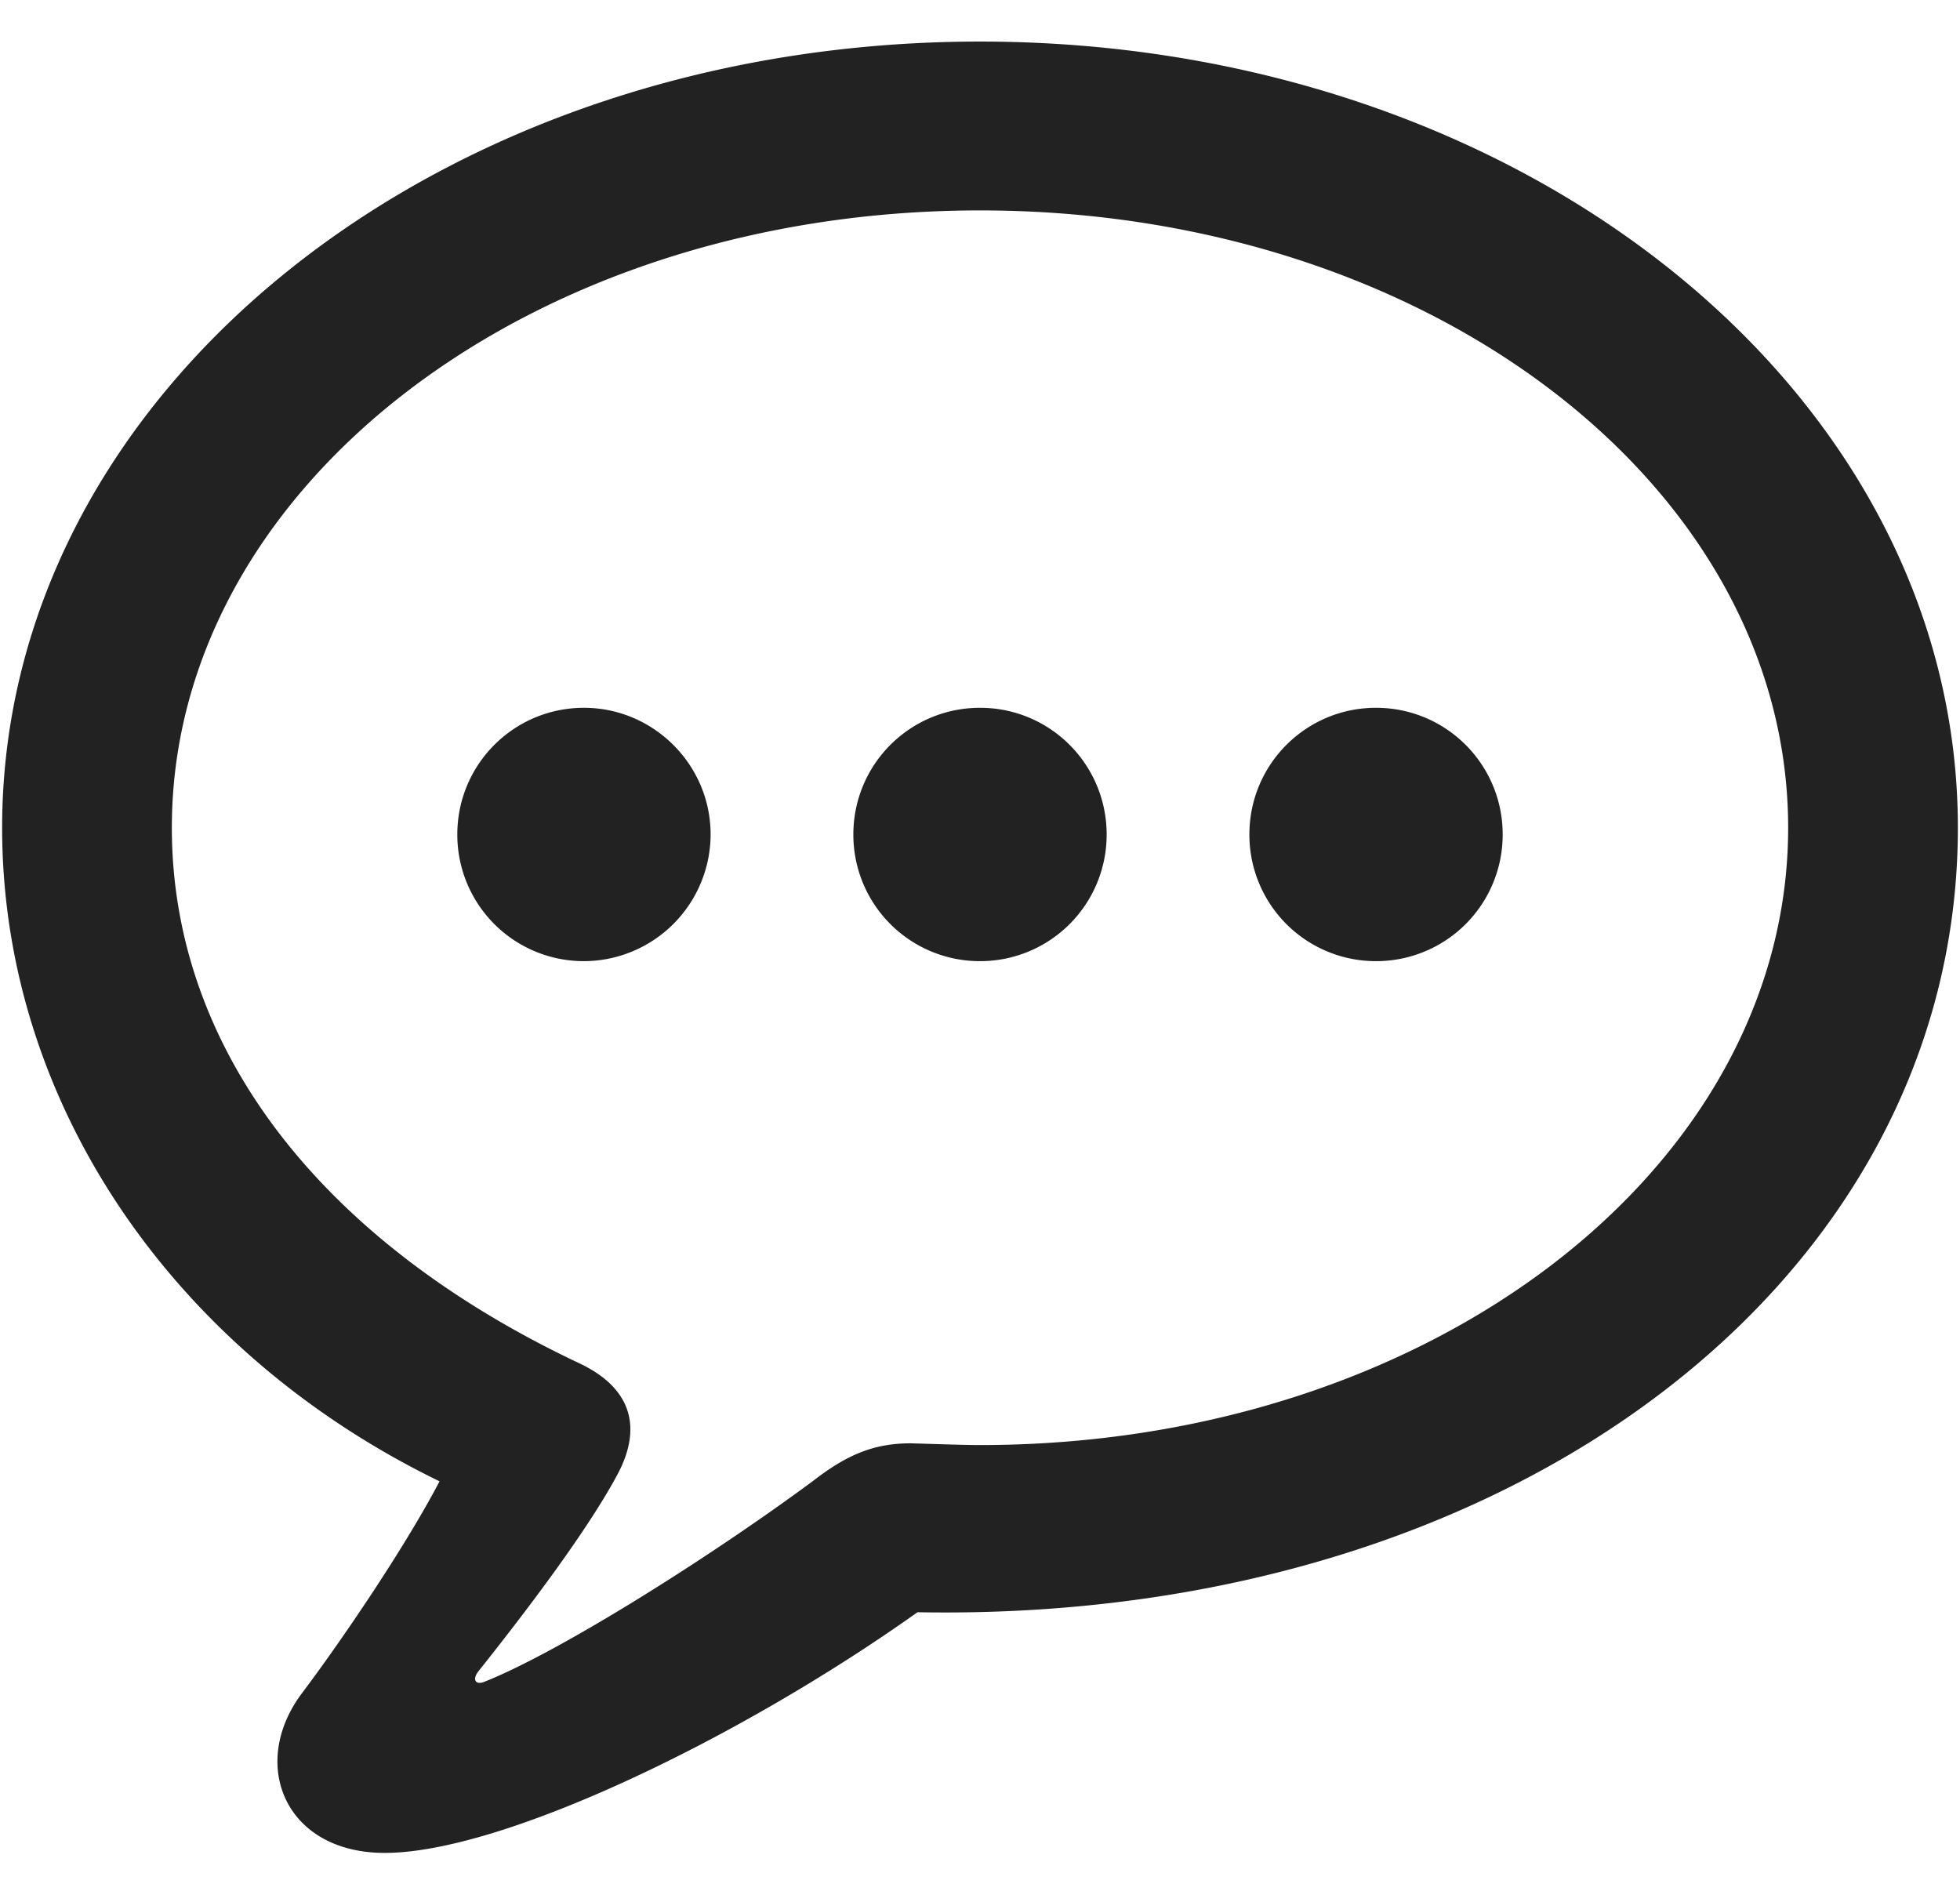
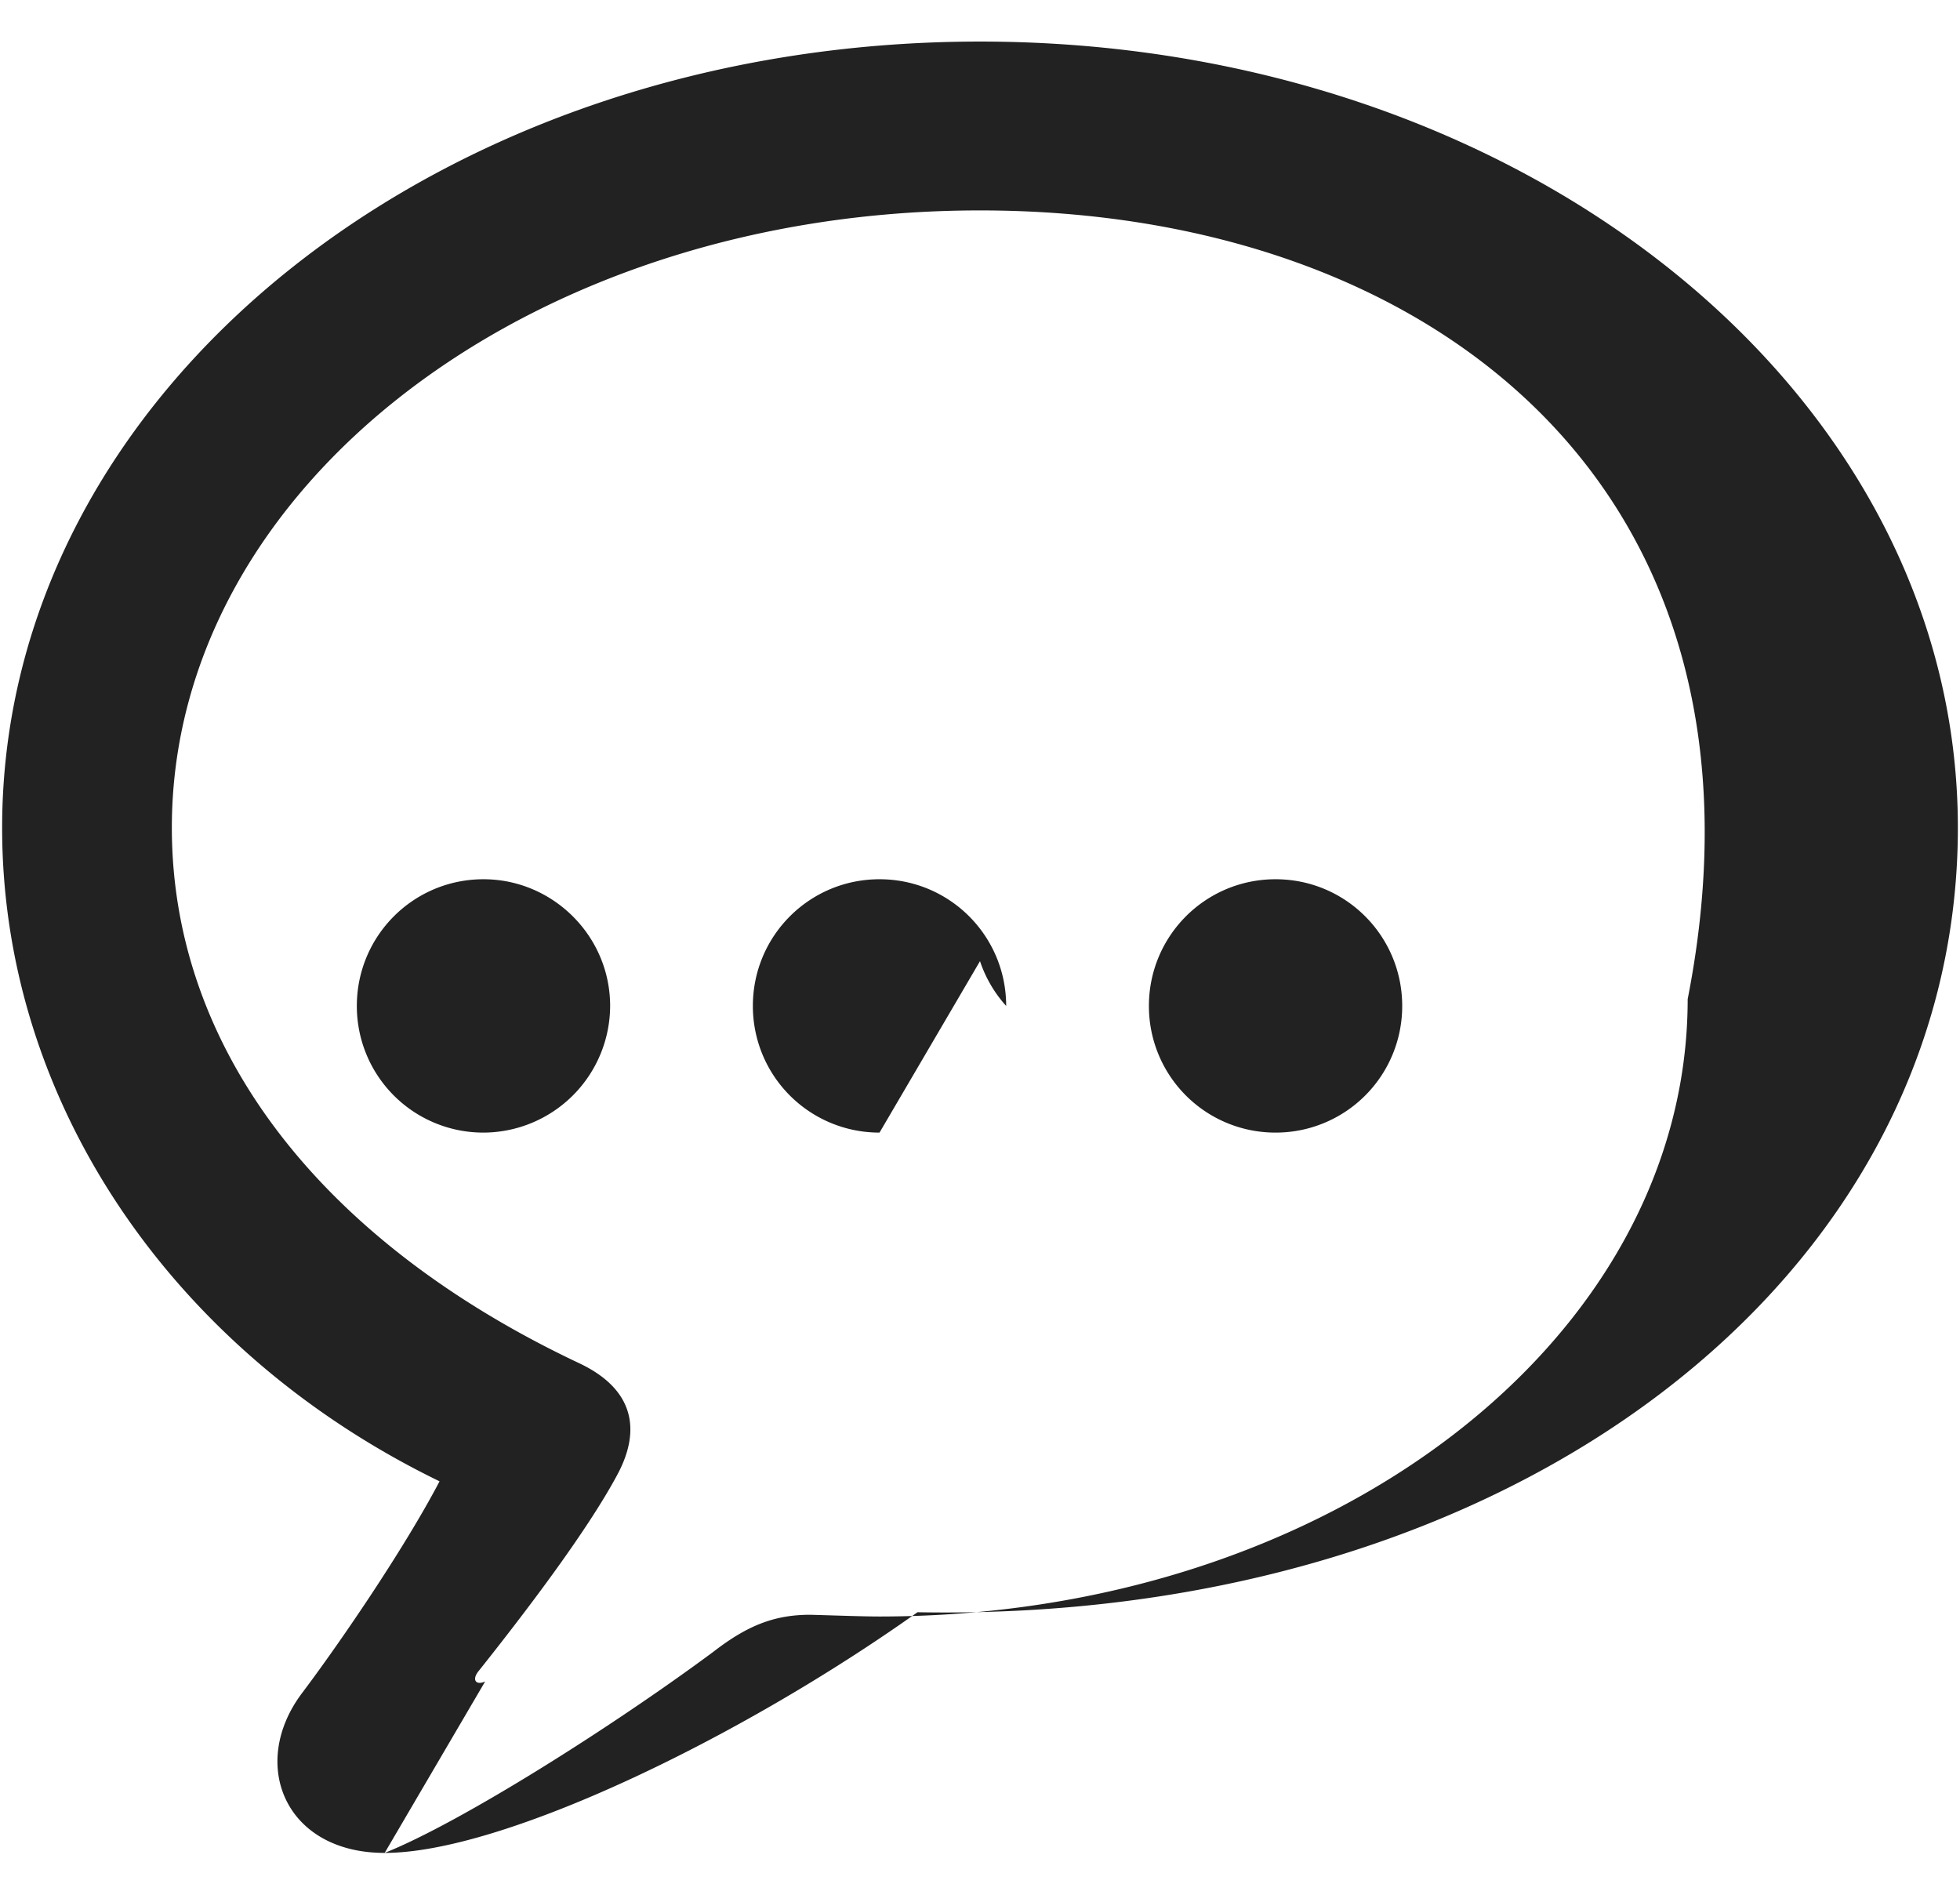
<svg xmlns="http://www.w3.org/2000/svg" width="34" height="33" fill="none">
-   <path fill="#222" d="M6.673 32.142c-1.729 0-2.359-1.539-1.436-2.769.63-.835 1.758-2.476 2.388-3.677C3.04 23.47.037 19.163.037 14.358.037 6.8 7.581.721 17 .721S33.963 6.8 33.963 14.358c0 7.823-7.72 13.8-18.047 13.609-3.09 2.197-7.207 4.175-9.243 4.175zm1.743-2.974c1.318-.527 3.94-2.183 5.698-3.486.586-.454 1.055-.645 1.685-.645.527.015.923.03 1.201.03 7.808 0 14.019-4.805 14.019-10.709C31.019 8.455 24.808 3.65 17 3.65S2.981 8.455 2.981 14.358c0 3.838 2.593 7.178 7.061 9.287.938.44 1.099 1.143.66 1.949-.543 1.01-1.656 2.46-2.403 3.398-.117.147-.044.25.117.176zm1.714-12.495a2.194 2.194 0 0 1-2.197-2.197c0-1.216.981-2.198 2.197-2.198 1.201 0 2.197.982 2.197 2.198a2.204 2.204 0 0 1-2.197 2.197zm6.87 0a2.194 2.194 0 0 1-2.197-2.197c0-1.216.981-2.198 2.197-2.198 1.216 0 2.197.982 2.197 2.198A2.194 2.194 0 0 1 17 16.673zm6.87 0a2.194 2.194 0 0 1-2.197-2.197c0-1.216.981-2.198 2.197-2.198 1.216 0 2.197.982 2.197 2.198a2.194 2.194 0 0 1-2.197 2.197z" />
+   <path fill="#222" d="M6.673 32.142c-1.729 0-2.359-1.539-1.436-2.769.63-.835 1.758-2.476 2.388-3.677C3.04 23.47.037 19.163.037 14.358.037 6.8 7.581.721 17 .721S33.963 6.8 33.963 14.358c0 7.823-7.72 13.8-18.047 13.609-3.09 2.197-7.207 4.175-9.243 4.175zc1.318-.527 3.94-2.183 5.698-3.486.586-.454 1.055-.645 1.685-.645.527.015.923.03 1.201.03 7.808 0 14.019-4.805 14.019-10.709C31.019 8.455 24.808 3.65 17 3.65S2.981 8.455 2.981 14.358c0 3.838 2.593 7.178 7.061 9.287.938.44 1.099 1.143.66 1.949-.543 1.01-1.656 2.46-2.403 3.398-.117.147-.044.25.117.176zm1.714-12.495a2.194 2.194 0 0 1-2.197-2.197c0-1.216.981-2.198 2.197-2.198 1.201 0 2.197.982 2.197 2.198a2.204 2.204 0 0 1-2.197 2.197zm6.87 0a2.194 2.194 0 0 1-2.197-2.197c0-1.216.981-2.198 2.197-2.198 1.216 0 2.197.982 2.197 2.198A2.194 2.194 0 0 1 17 16.673zm6.87 0a2.194 2.194 0 0 1-2.197-2.197c0-1.216.981-2.198 2.197-2.198 1.216 0 2.197.982 2.197 2.198a2.194 2.194 0 0 1-2.197 2.197z" />
</svg>